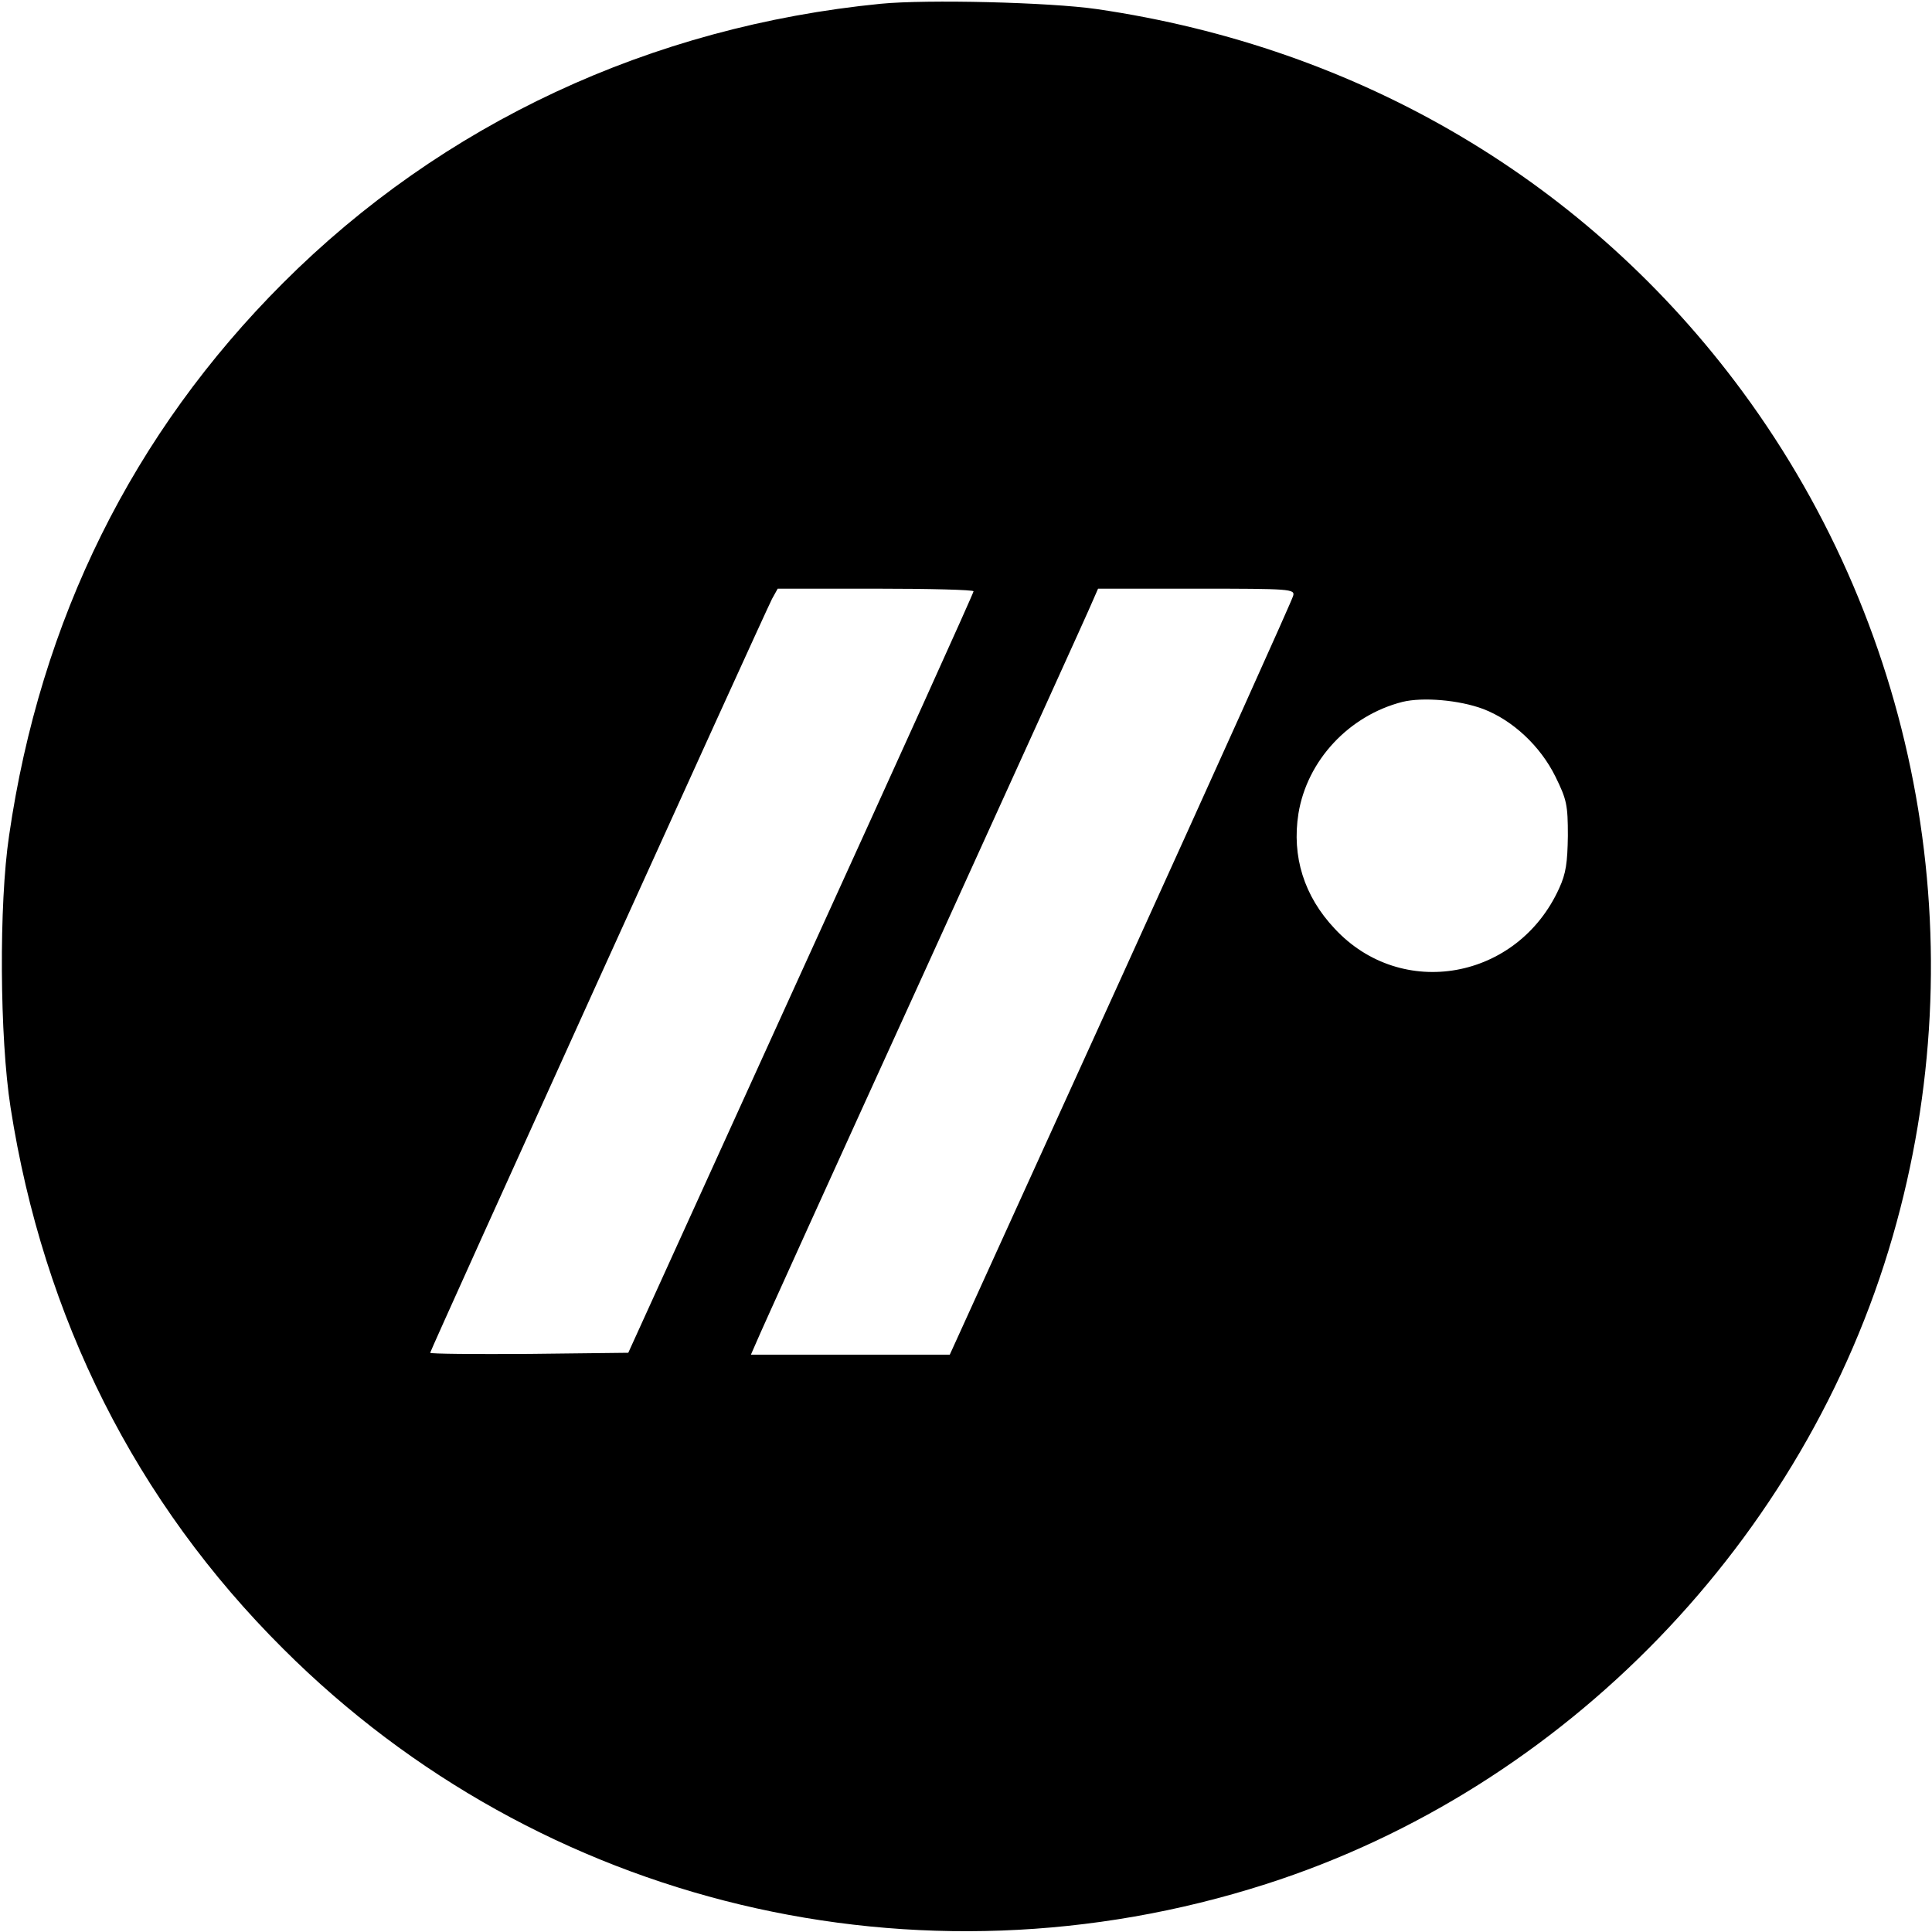
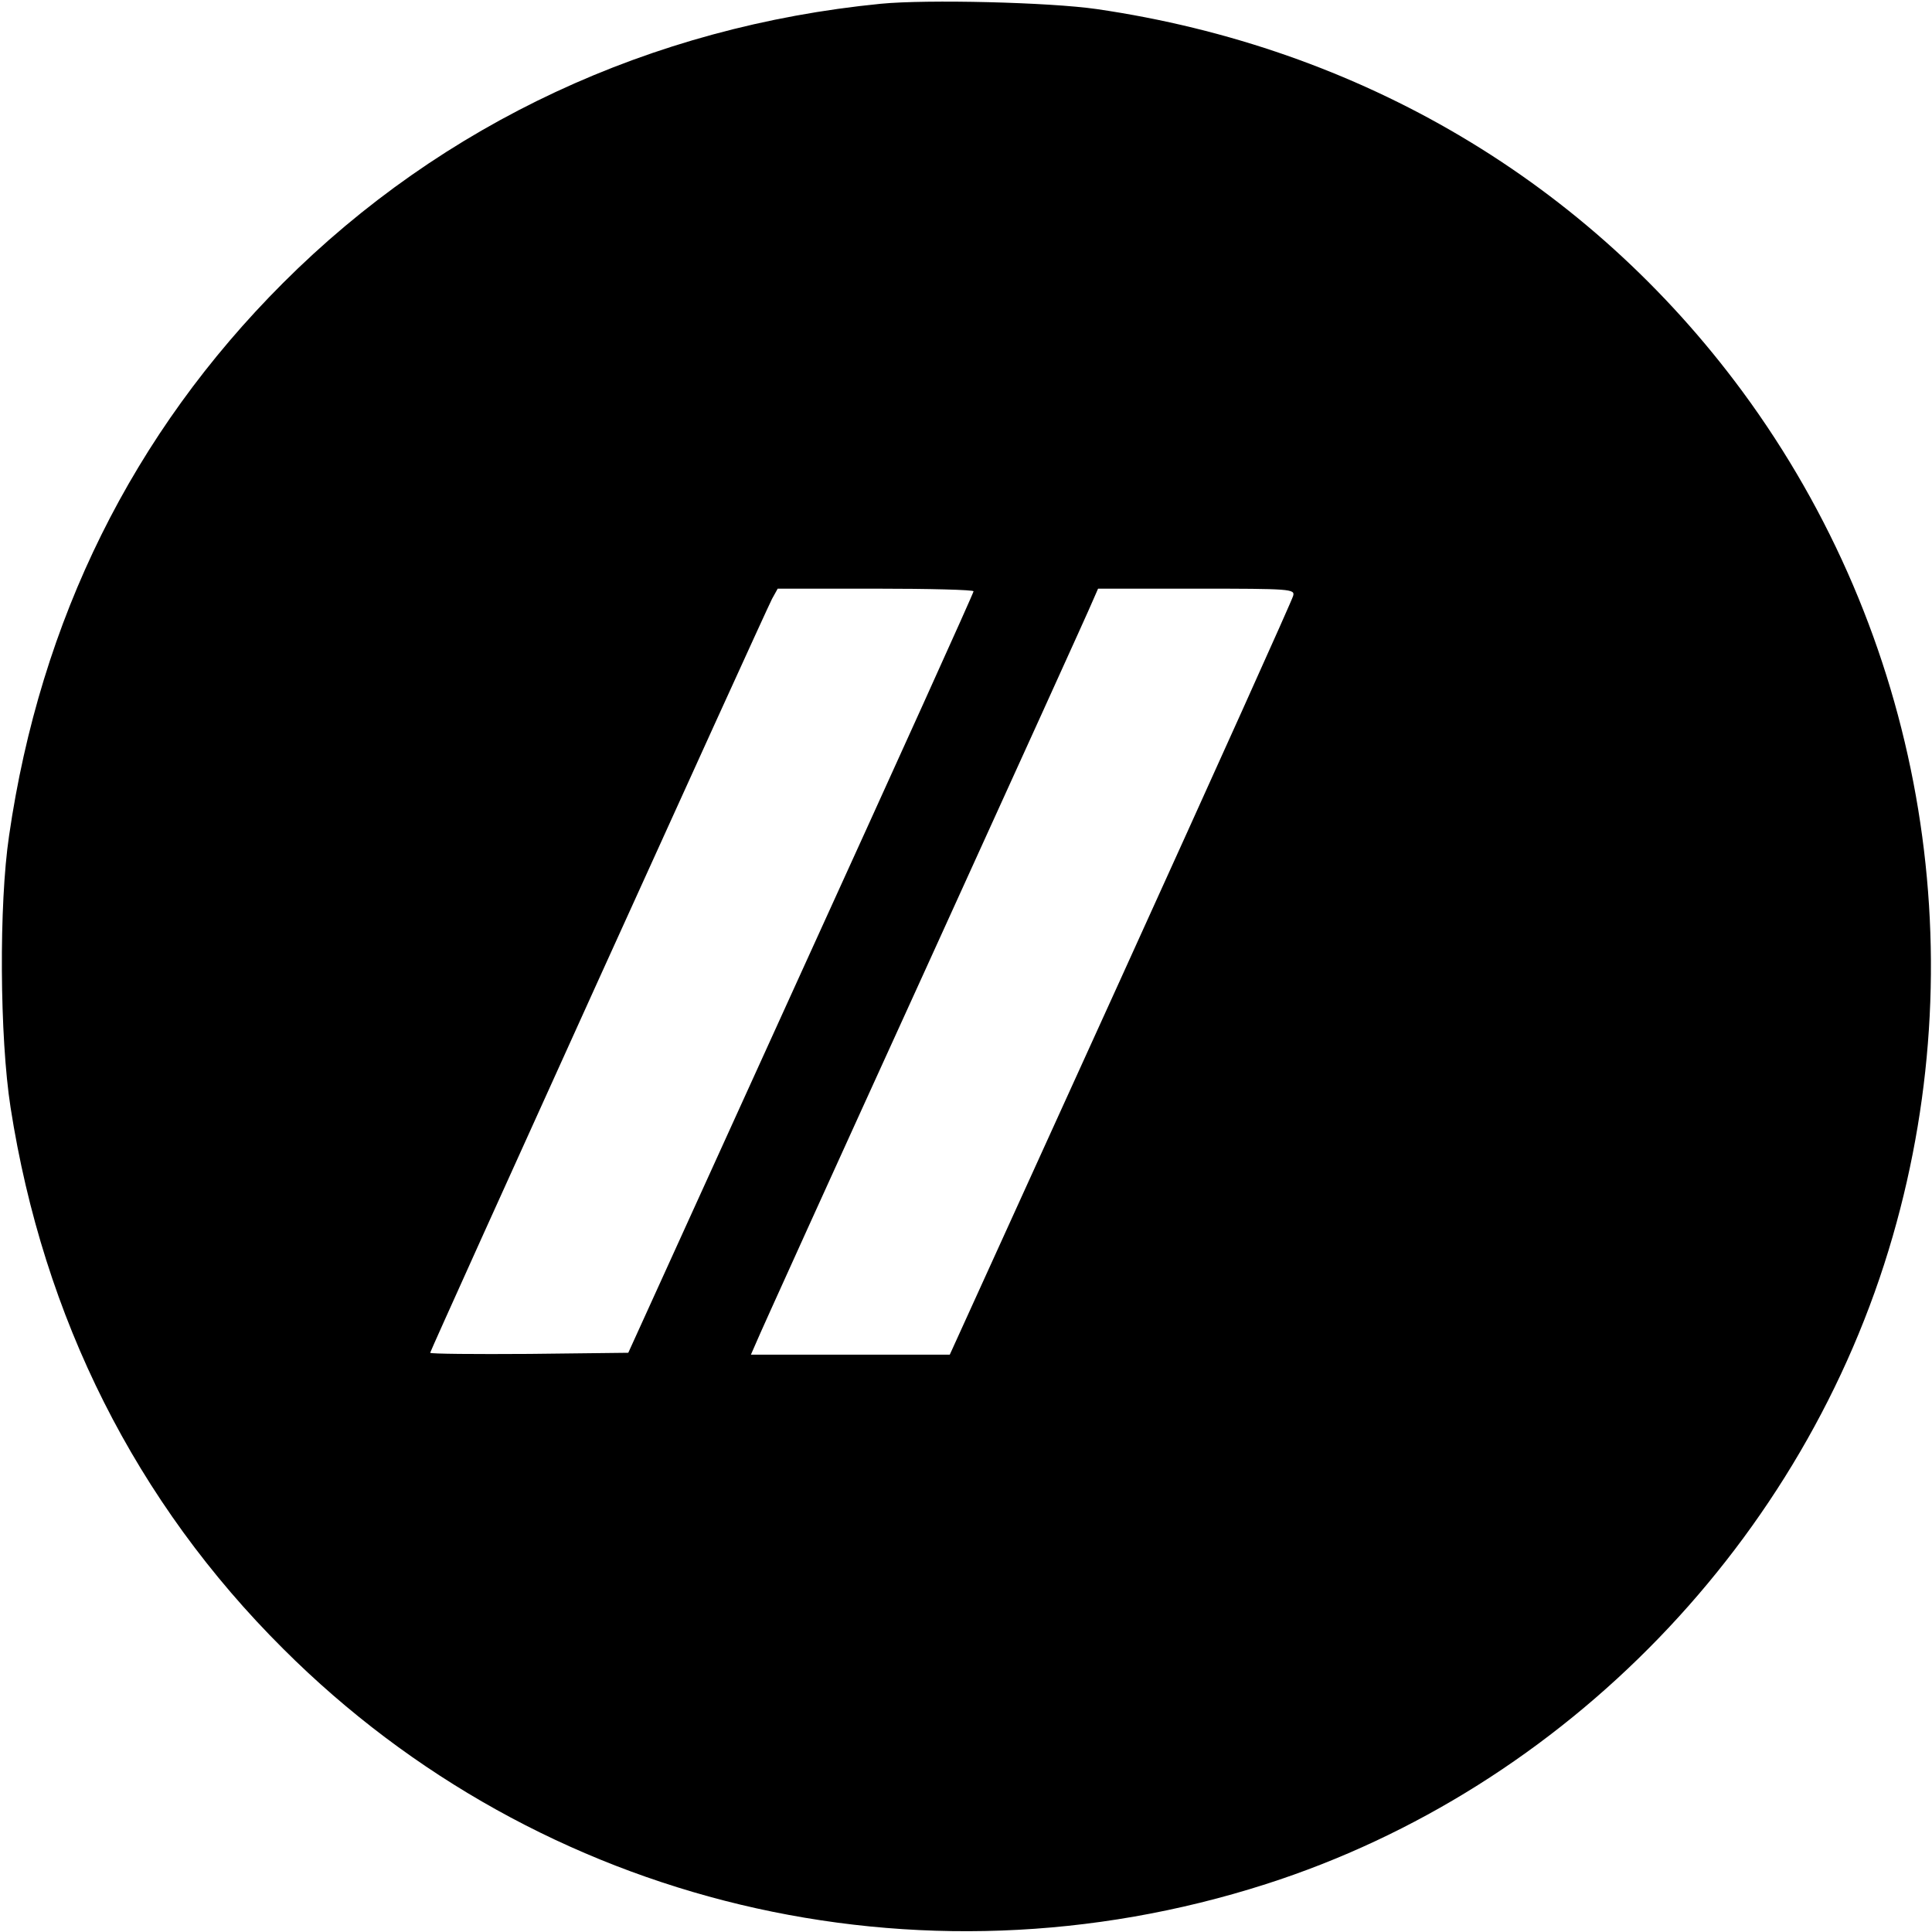
<svg xmlns="http://www.w3.org/2000/svg" version="1.0" width="512pt" height="512pt" viewBox="0 0 512 512" preserveAspectRatio="xMidYMid meet">
  <g transform="translate(0,512) scale(0.1,-0.1)" fill="#000000" stroke="none">
-     <path d="M2334 5110 c-609 -60 -1161 -317 -1584 -740 -398 -398 -643 -892 -726 -1465 -27 -181 -25 -534 4 -720 87 -558 332 -1046 723 -1435 681 -680 1681 -919 2604 -623 793 254 1429 912 1661 1717 222 769 74 1597 -398 2238 -409 555 -1012 912 -1712 1014 -125 18 -449 26 -572 14z m246 -1557 c0 -5 -206 -460 -458 -1013 l-457 -1005 -262 -3 c-145 -1 -263 0 -263 3 0 6 882 1951 906 1998 l15 27 259 0 c143 0 260 -3 260 -7z m847 -12 c-2 -10 -208 -467 -457 -1015 l-453 -996 -264 0 -263 0 14 32 c7 18 208 461 446 983 238 523 439 965 446 983 l14 32 261 0 c250 0 261 -1 256 -19z m504 -300 c78 -30 151 -98 191 -179 30 -61 33 -75 33 -157 -1 -71 -5 -100 -23 -139 -110 -243 -418 -298 -595 -107 -81 86 -114 191 -96 305 23 141 134 260 276 296 54 13 150 5 214 -19z" />
+     <path d="M2334 5110 c-609 -60 -1161 -317 -1584 -740 -398 -398 -643 -892 -726 -1465 -27 -181 -25 -534 4 -720 87 -558 332 -1046 723 -1435 681 -680 1681 -919 2604 -623 793 254 1429 912 1661 1717 222 769 74 1597 -398 2238 -409 555 -1012 912 -1712 1014 -125 18 -449 26 -572 14z m246 -1557 c0 -5 -206 -460 -458 -1013 l-457 -1005 -262 -3 c-145 -1 -263 0 -263 3 0 6 882 1951 906 1998 l15 27 259 0 c143 0 260 -3 260 -7z m847 -12 c-2 -10 -208 -467 -457 -1015 l-453 -996 -264 0 -263 0 14 32 c7 18 208 461 446 983 238 523 439 965 446 983 l14 32 261 0 c250 0 261 -1 256 -19z m504 -300 z" />
  </g>
</svg>